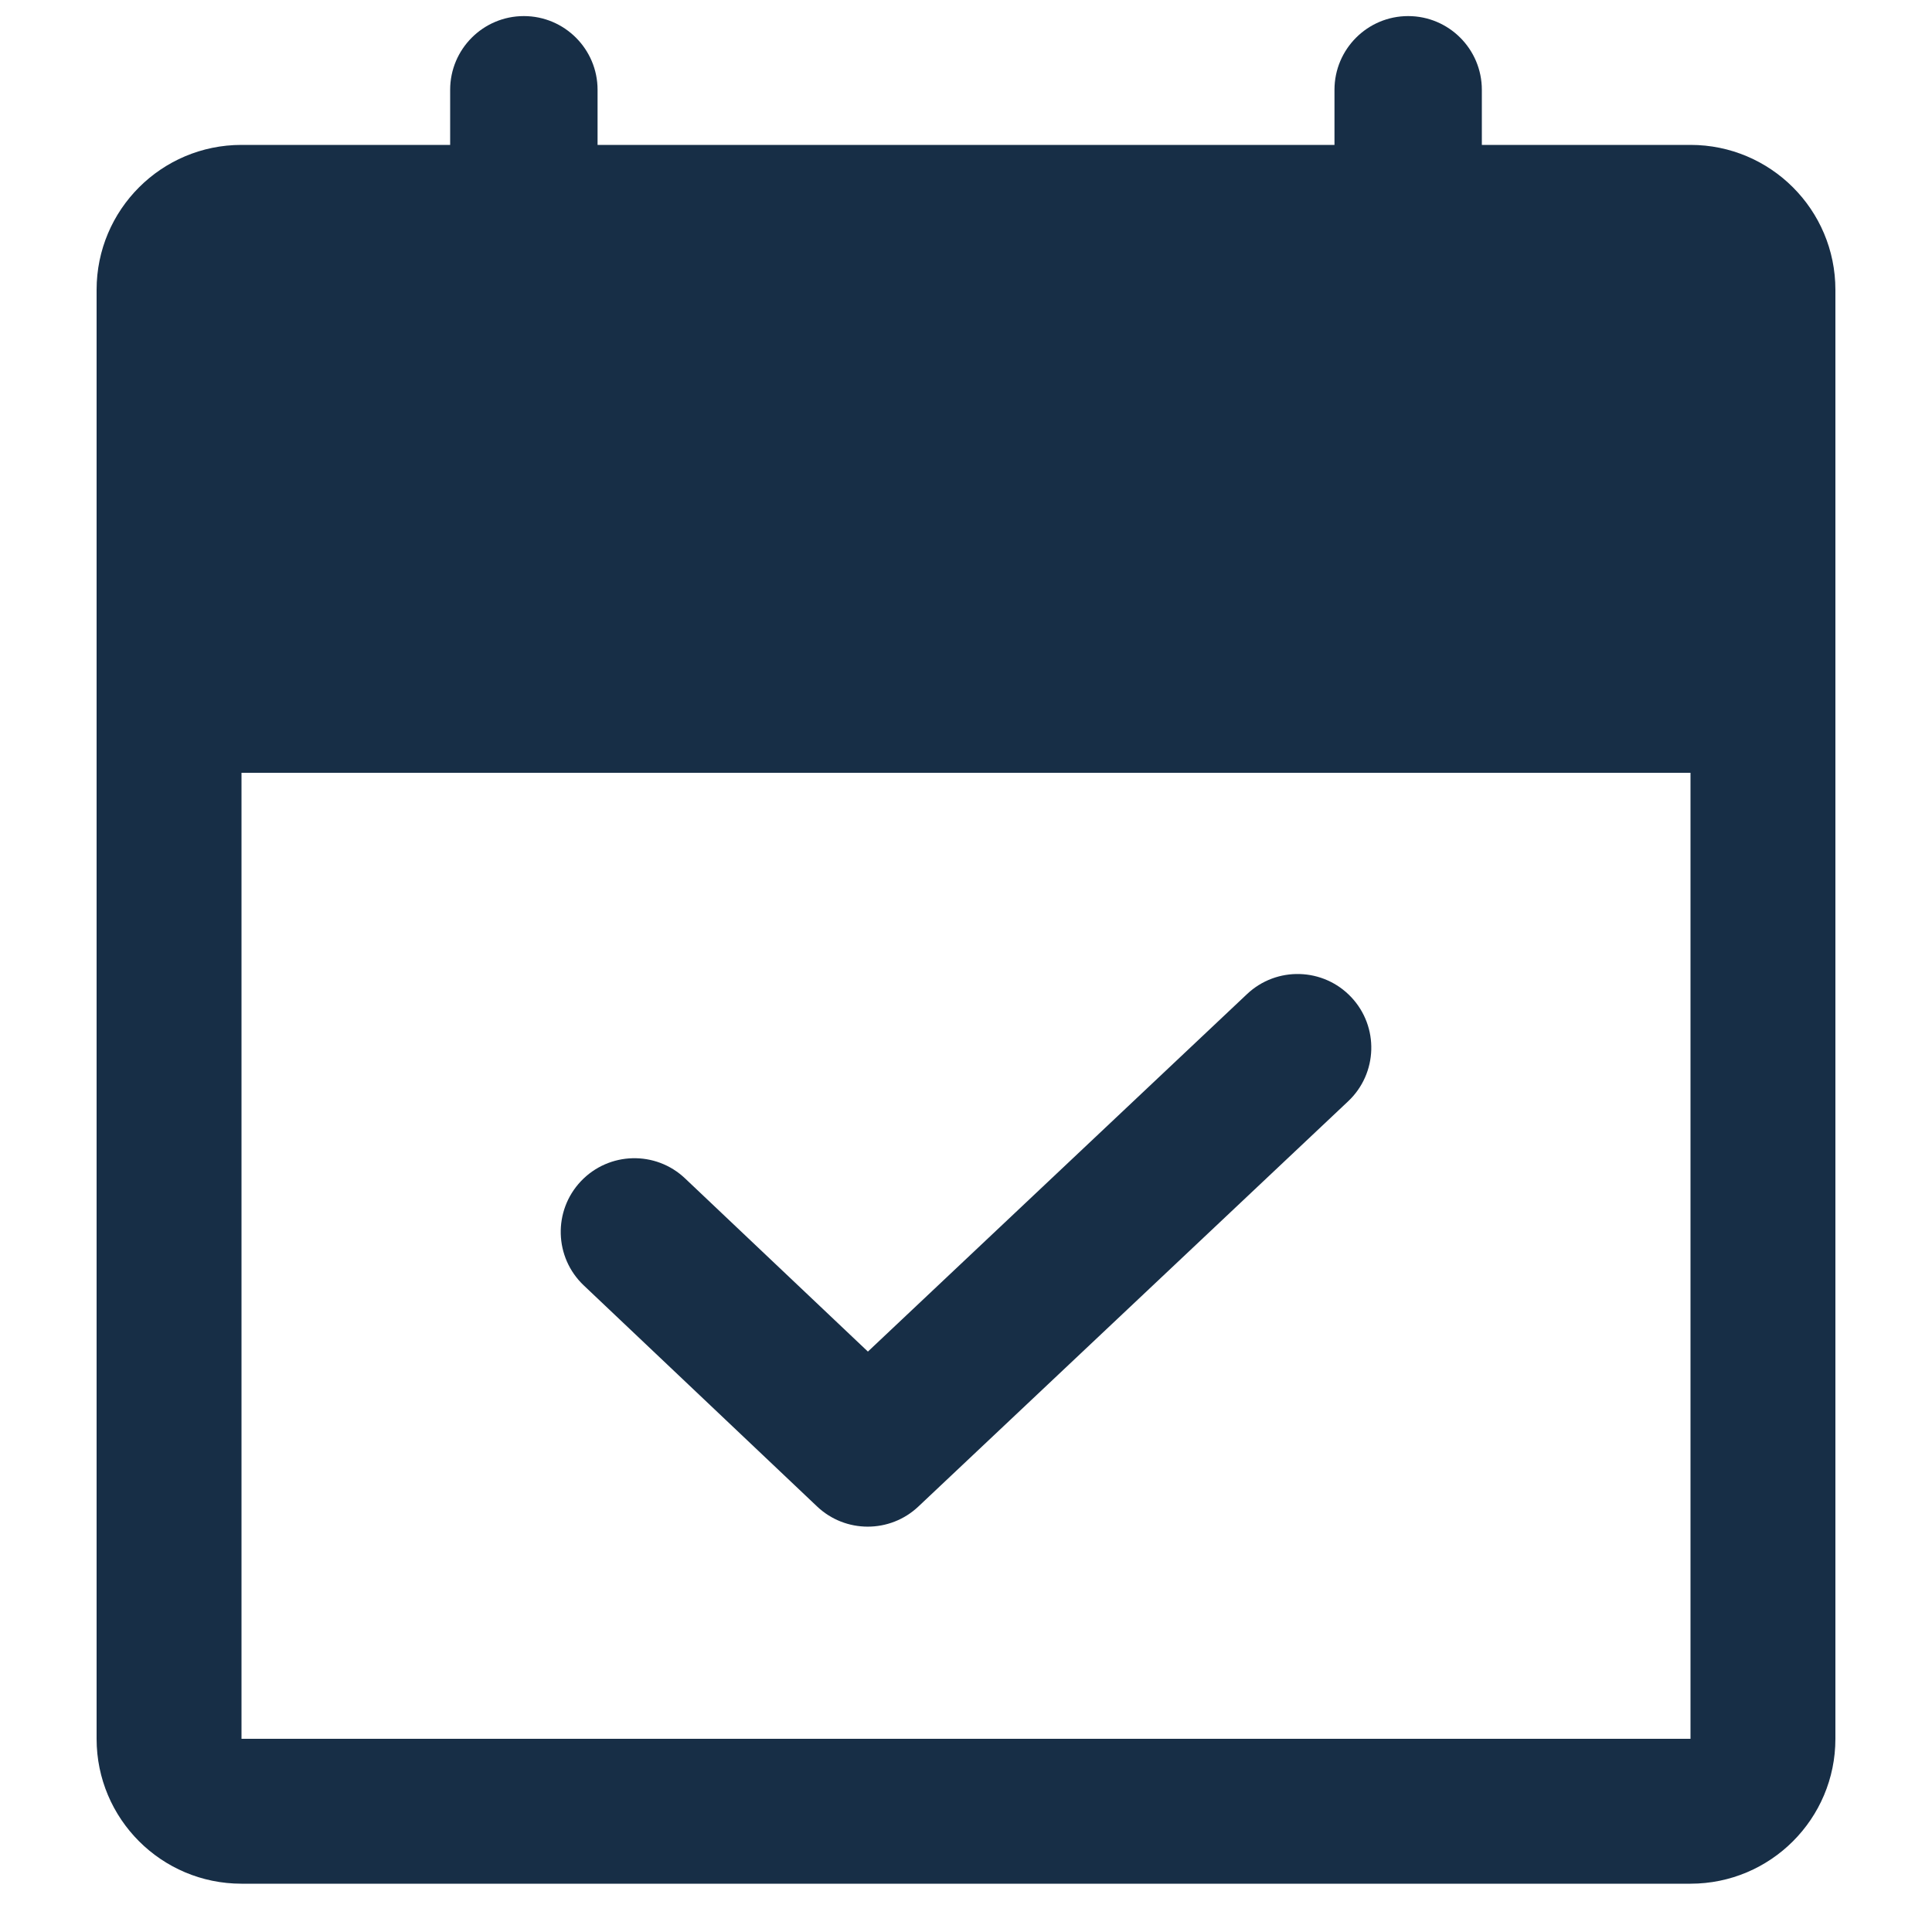
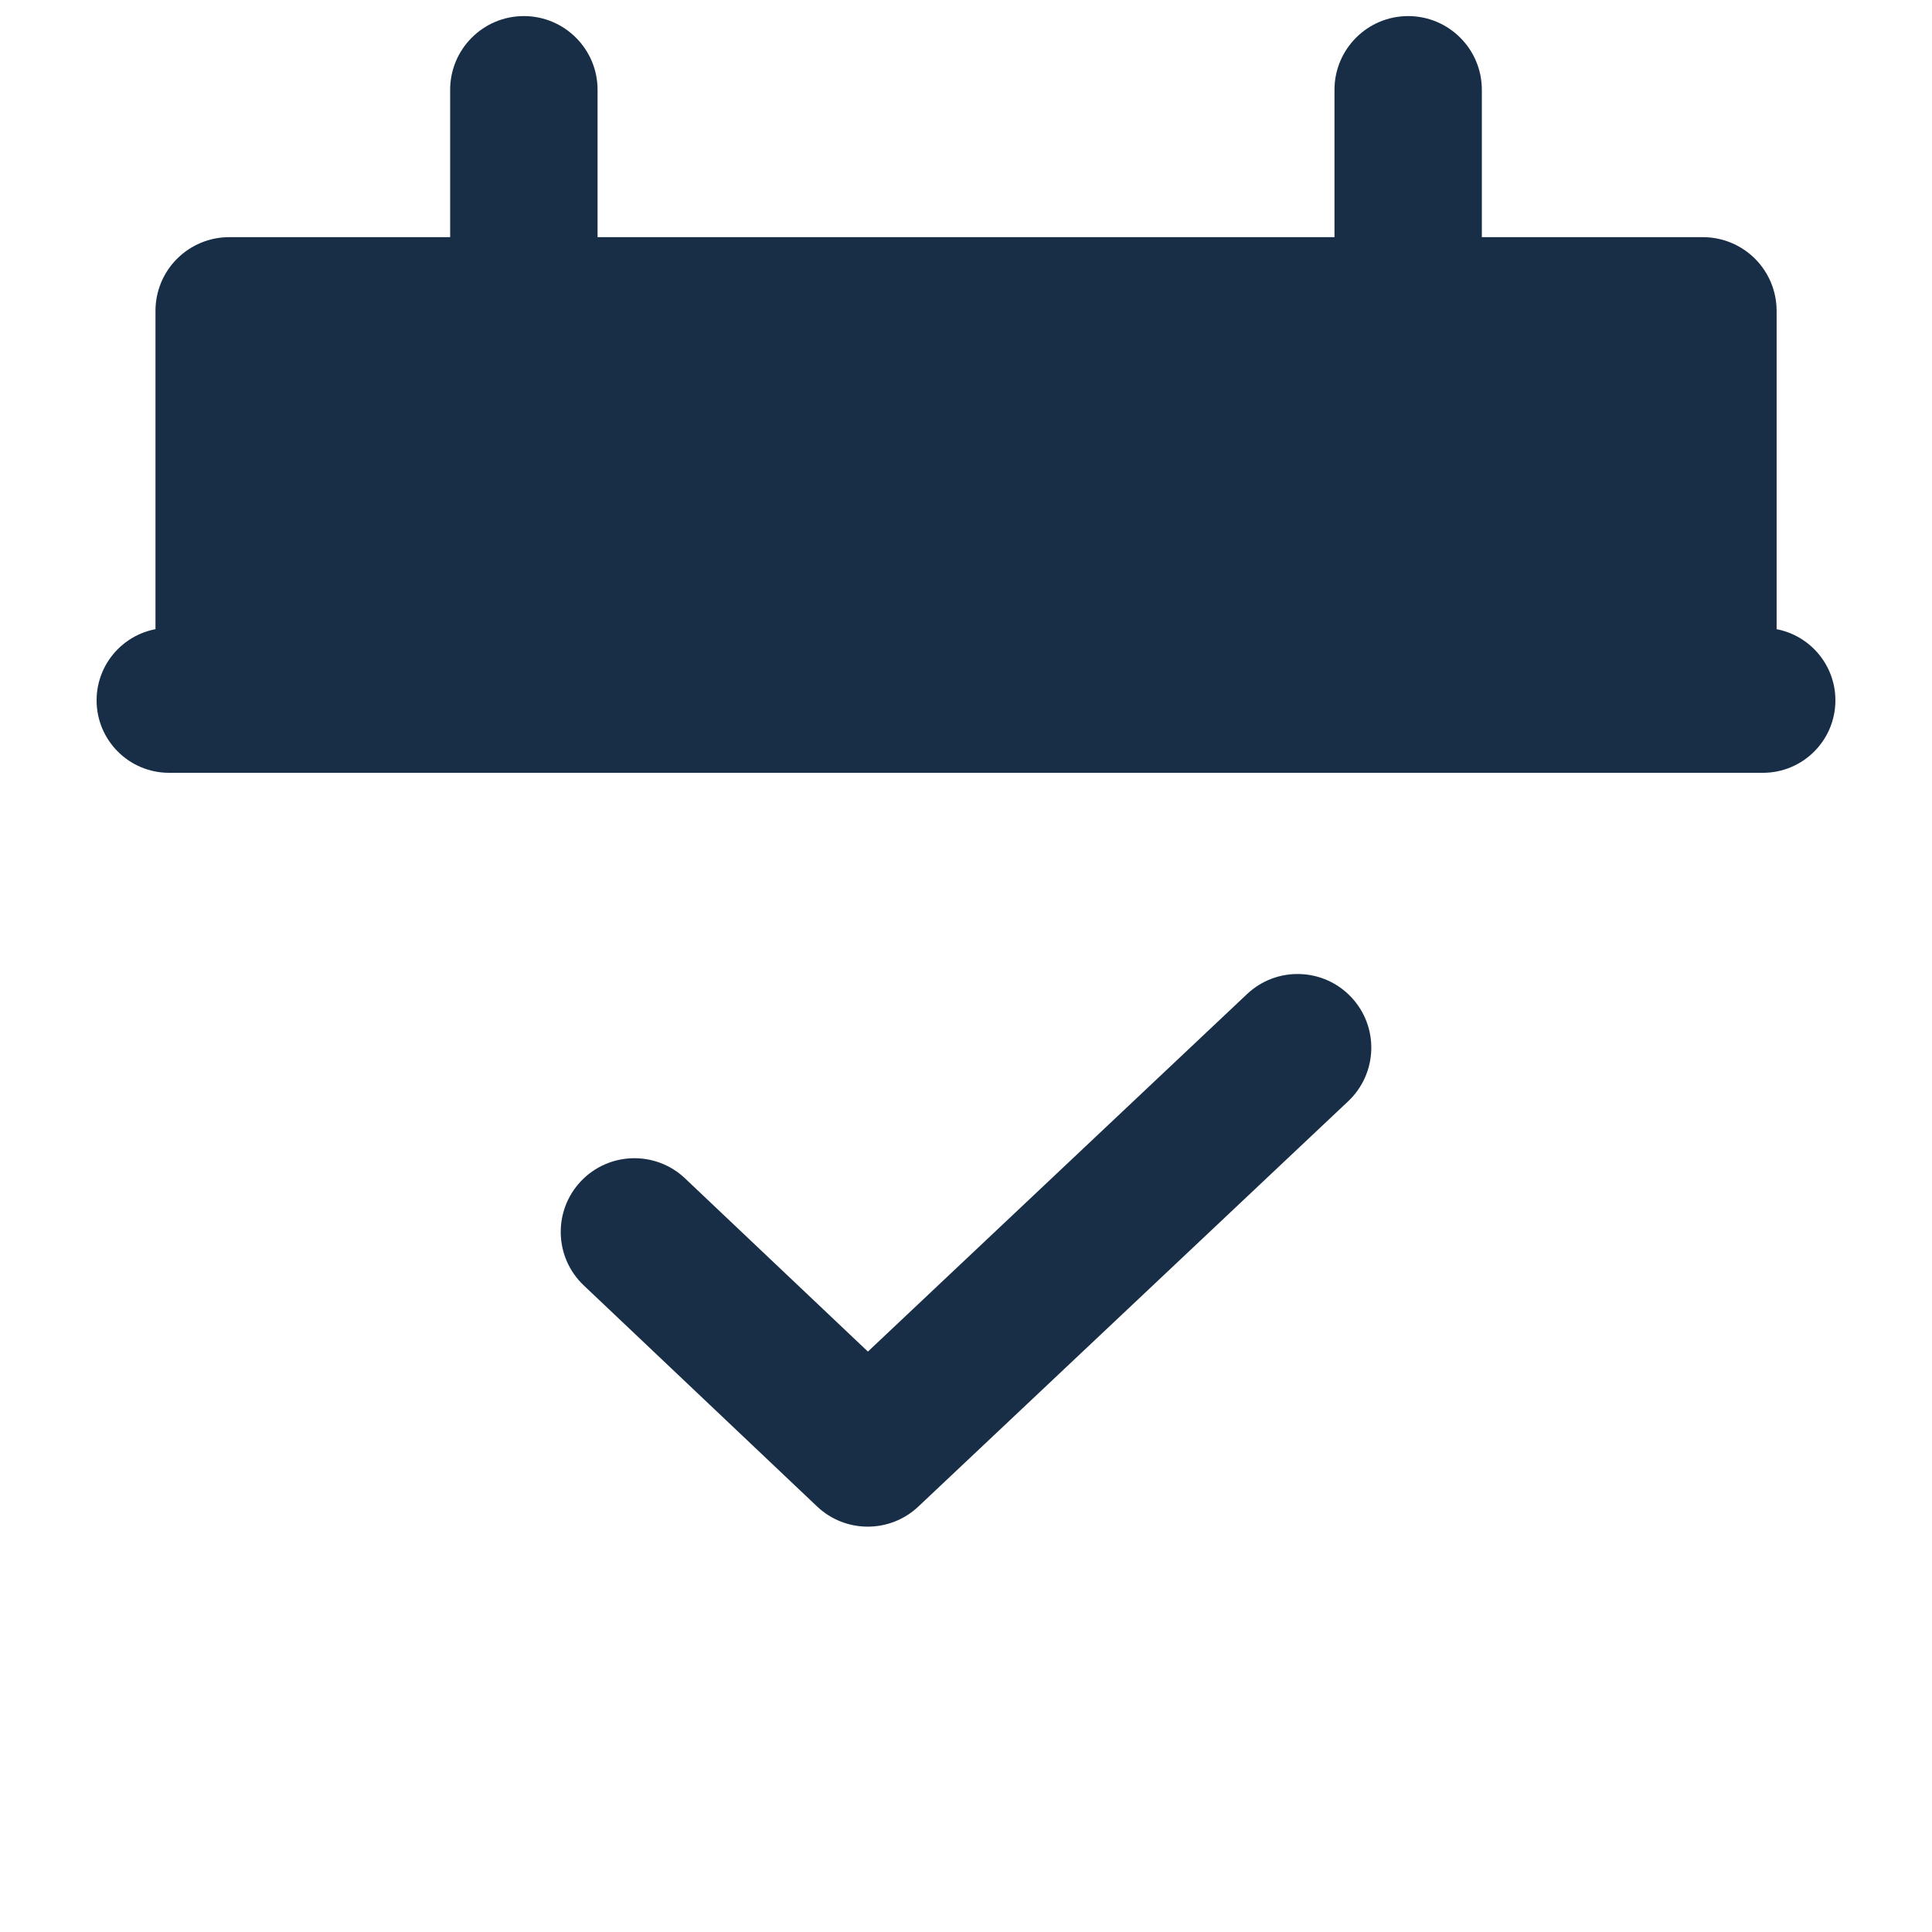
<svg xmlns="http://www.w3.org/2000/svg" width="40" height="40" viewBox="0 0 40 40" fill="none">
  <path d="M3.219 14.064H36.783V6.436C36.783 6.031 36.622 5.643 36.336 5.357C36.05 5.071 35.662 4.91 35.257 4.91H4.744C4.34 4.91 3.952 5.071 3.666 5.357C3.379 5.643 3.219 6.031 3.219 6.436V14.064Z" fill="#172E46" />
-   <path fill-rule="evenodd" clip-rule="evenodd" d="M2 6C2 4.343 3.343 3 5 3H35C36.657 3 38 4.343 38 6V36C38 37.657 36.657 39 35 39H5C3.343 39 2 37.657 2 36V6ZM35 6H5V36H35V6Z" fill="#172E46" />
  <path fill-rule="evenodd" clip-rule="evenodd" d="M29.154 0.333C29.997 0.333 30.68 1.017 30.68 1.859V7.962C30.68 8.804 29.997 9.487 29.154 9.487C28.312 9.487 27.629 8.804 27.629 7.962V1.859C27.629 1.017 28.312 0.333 29.154 0.333Z" fill="#172E46" />
  <path fill-rule="evenodd" clip-rule="evenodd" d="M10.846 0.333C11.688 0.333 12.372 1.017 12.372 1.859V7.962C12.372 8.804 11.688 9.487 10.846 9.487C10.003 9.487 9.32 8.804 9.32 7.962V1.859C9.32 1.017 10.003 0.333 10.846 0.333Z" fill="#172E46" />
  <path fill-rule="evenodd" clip-rule="evenodd" d="M2 14.5C2 13.672 2.672 13 3.5 13H36.5C37.328 13 38 13.672 38 14.5C38 15.328 37.328 16 36.5 16H3.5C2.672 16 2 15.328 2 14.5Z" fill="#172E46" />
  <path fill-rule="evenodd" clip-rule="evenodd" d="M27.976 20.645C28.554 21.258 28.525 22.223 27.912 22.801L19.013 31.192C18.424 31.747 17.504 31.746 16.917 31.19L12.086 26.613C11.474 26.033 11.448 25.068 12.027 24.456C12.607 23.844 13.573 23.818 14.184 24.398L17.969 27.983L25.819 20.581C26.432 20.003 27.398 20.032 27.976 20.645Z" fill="#172E46" />
</svg>